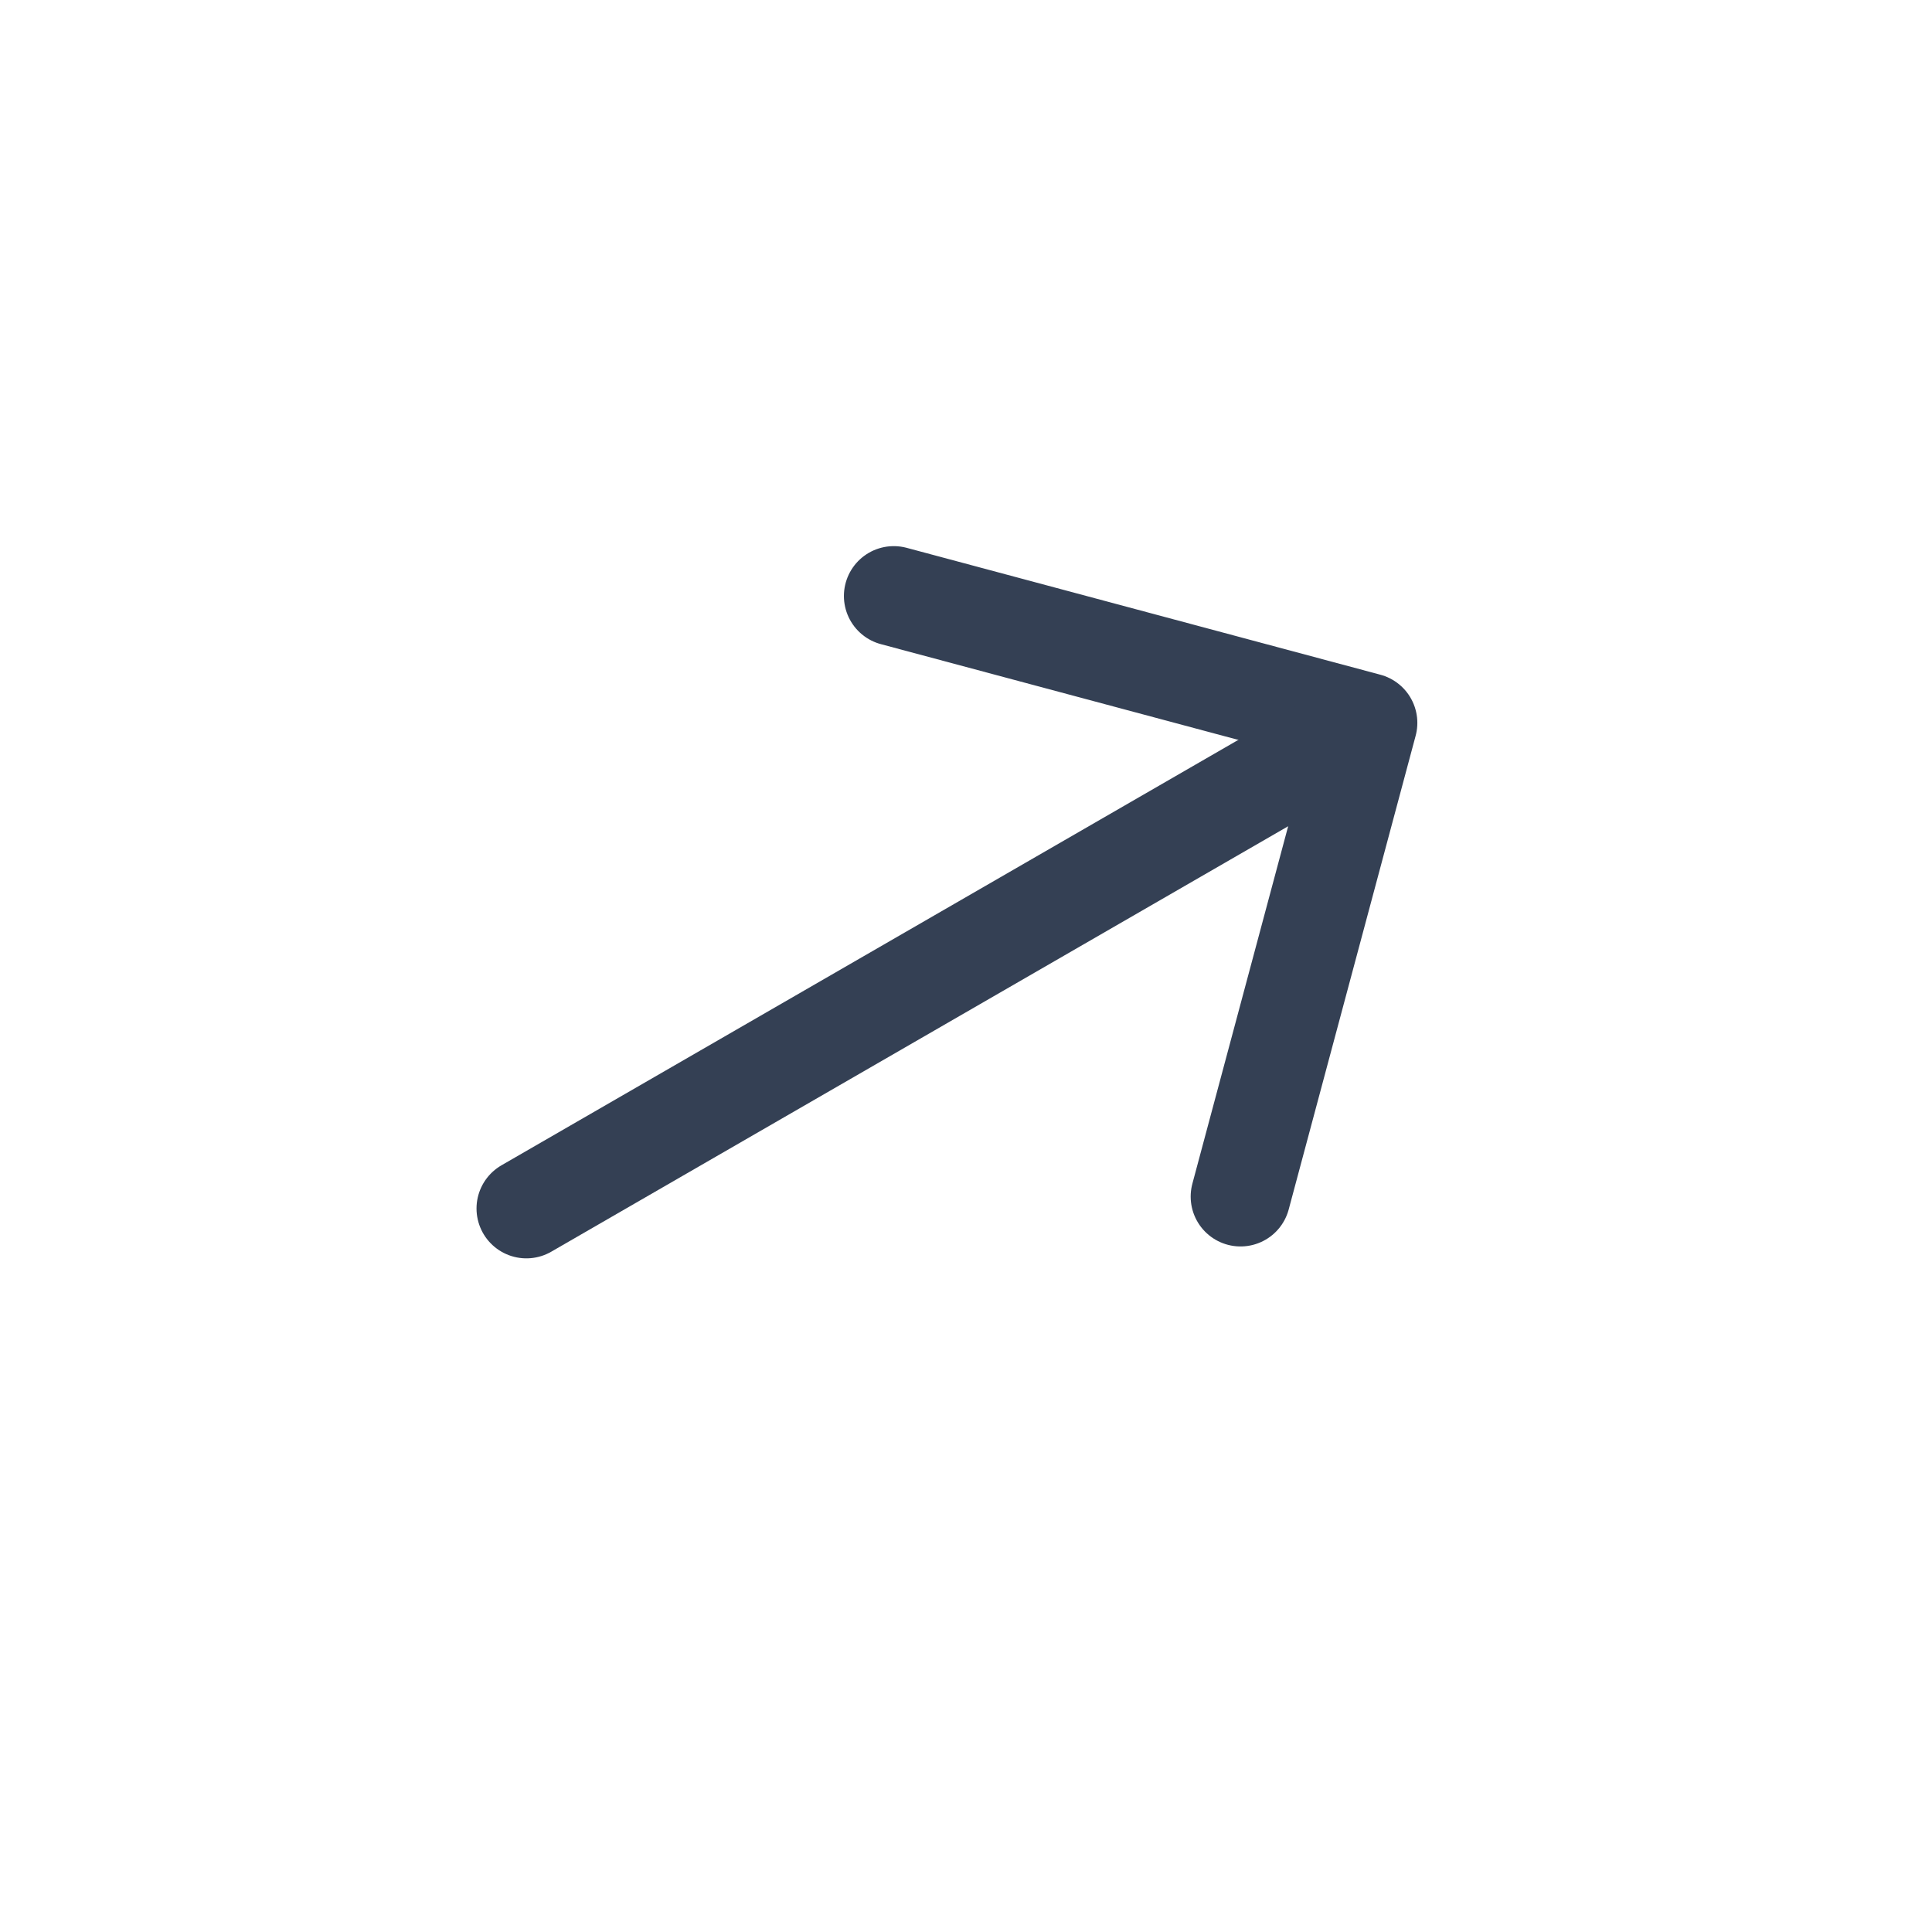
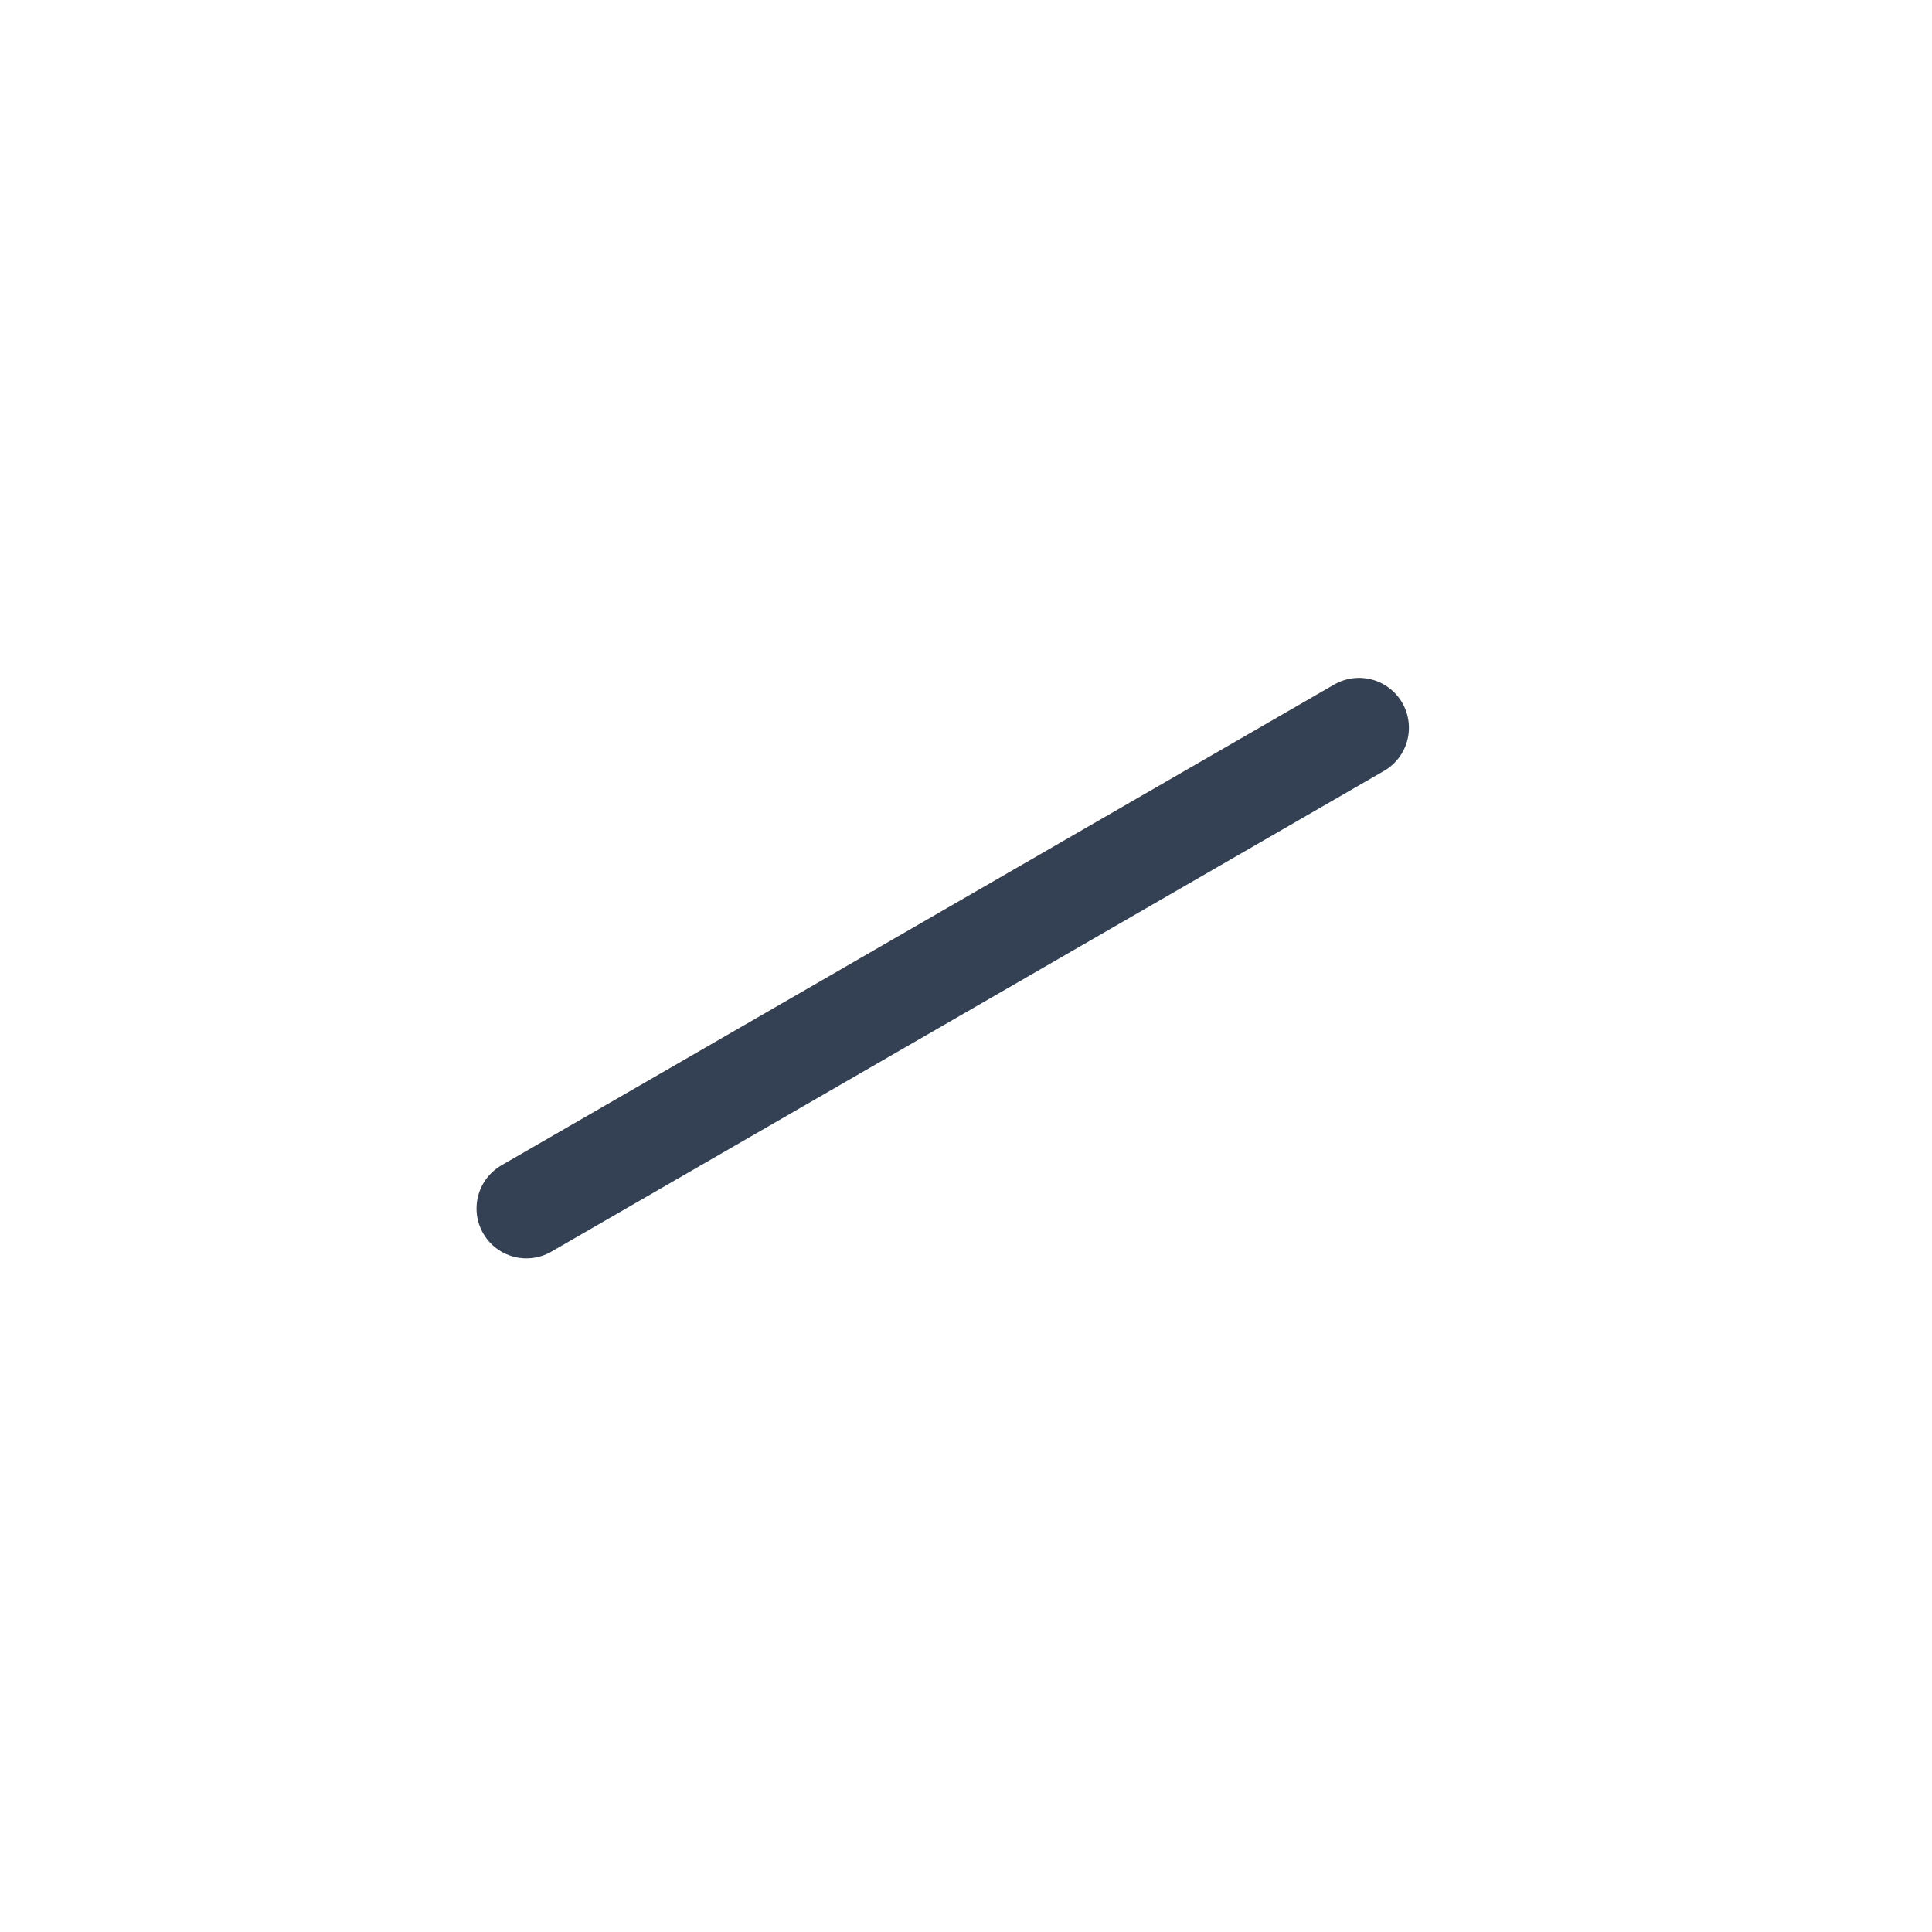
<svg xmlns="http://www.w3.org/2000/svg" width="31" height="31" viewBox="0 0 31 31" fill="none">
-   <path d="M19.905 19.2L21.942 11.599L14.341 9.563" stroke="#344054" stroke-width="1.6" stroke-miterlimit="10" stroke-linecap="round" stroke-linejoin="round" />
  <path d="M8.446 19.391L21.807 11.677" stroke="#344054" stroke-width="1.6" stroke-miterlimit="10" stroke-linecap="round" stroke-linejoin="round" />
</svg>